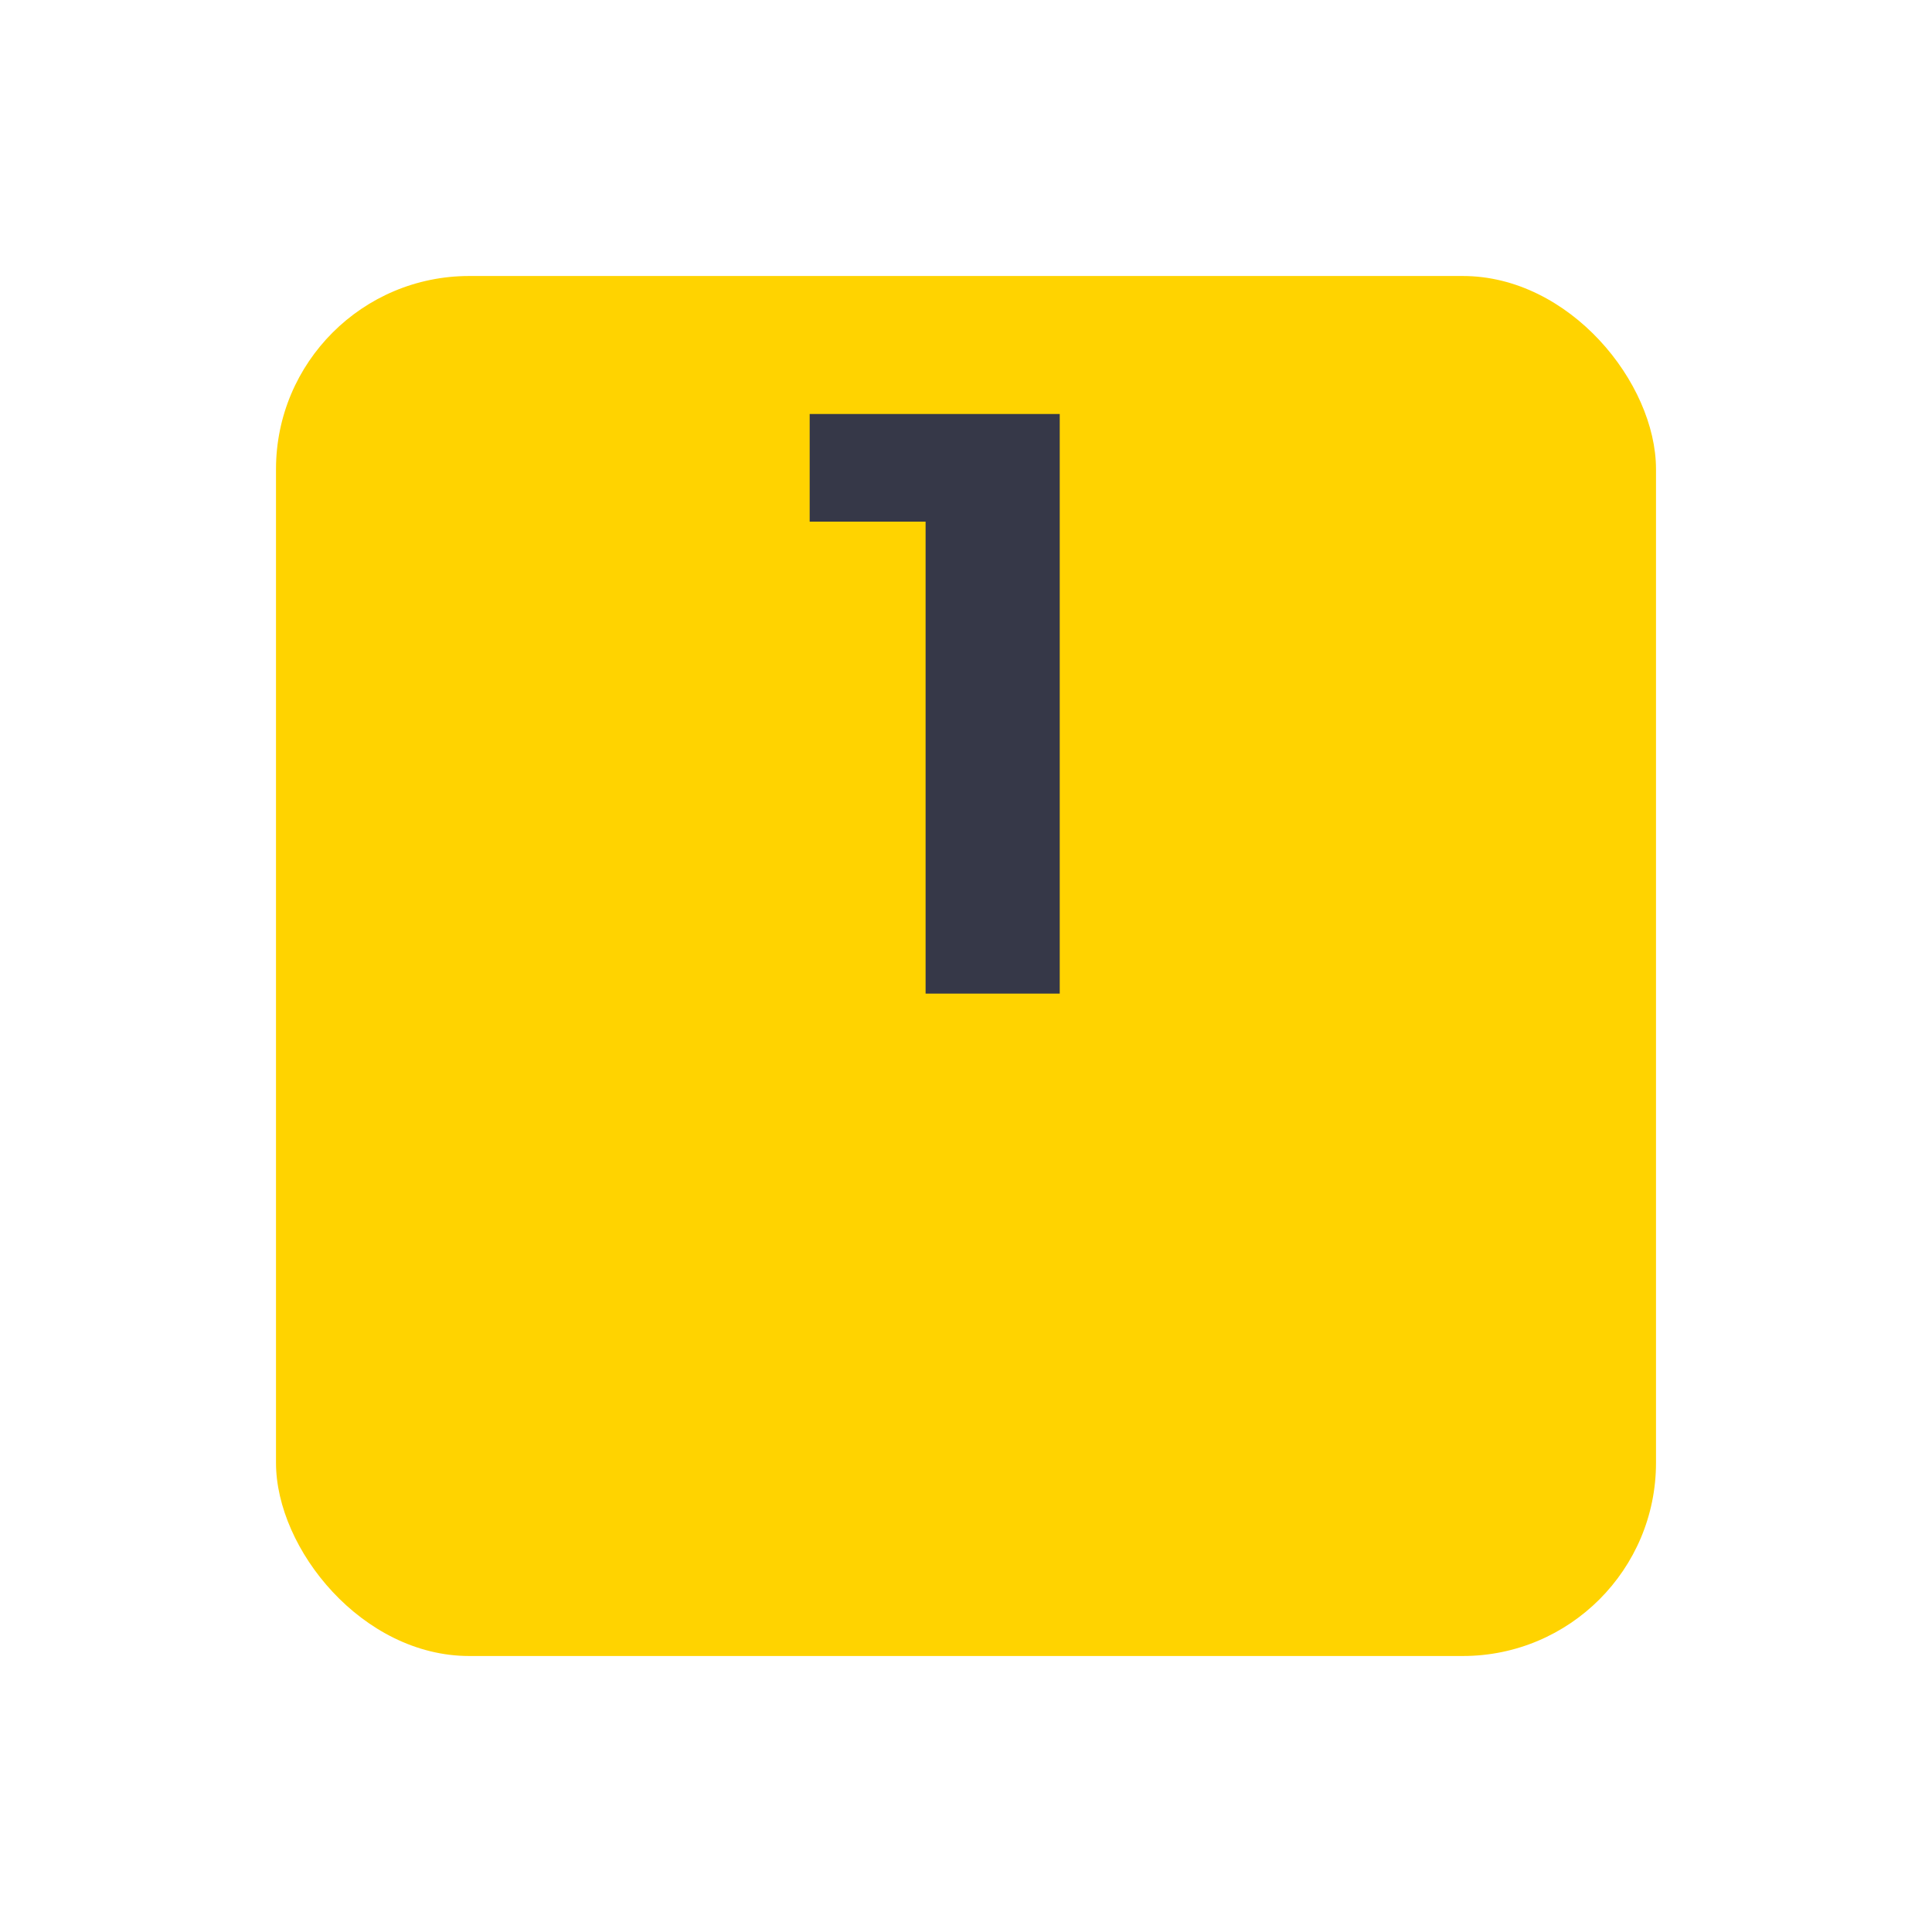
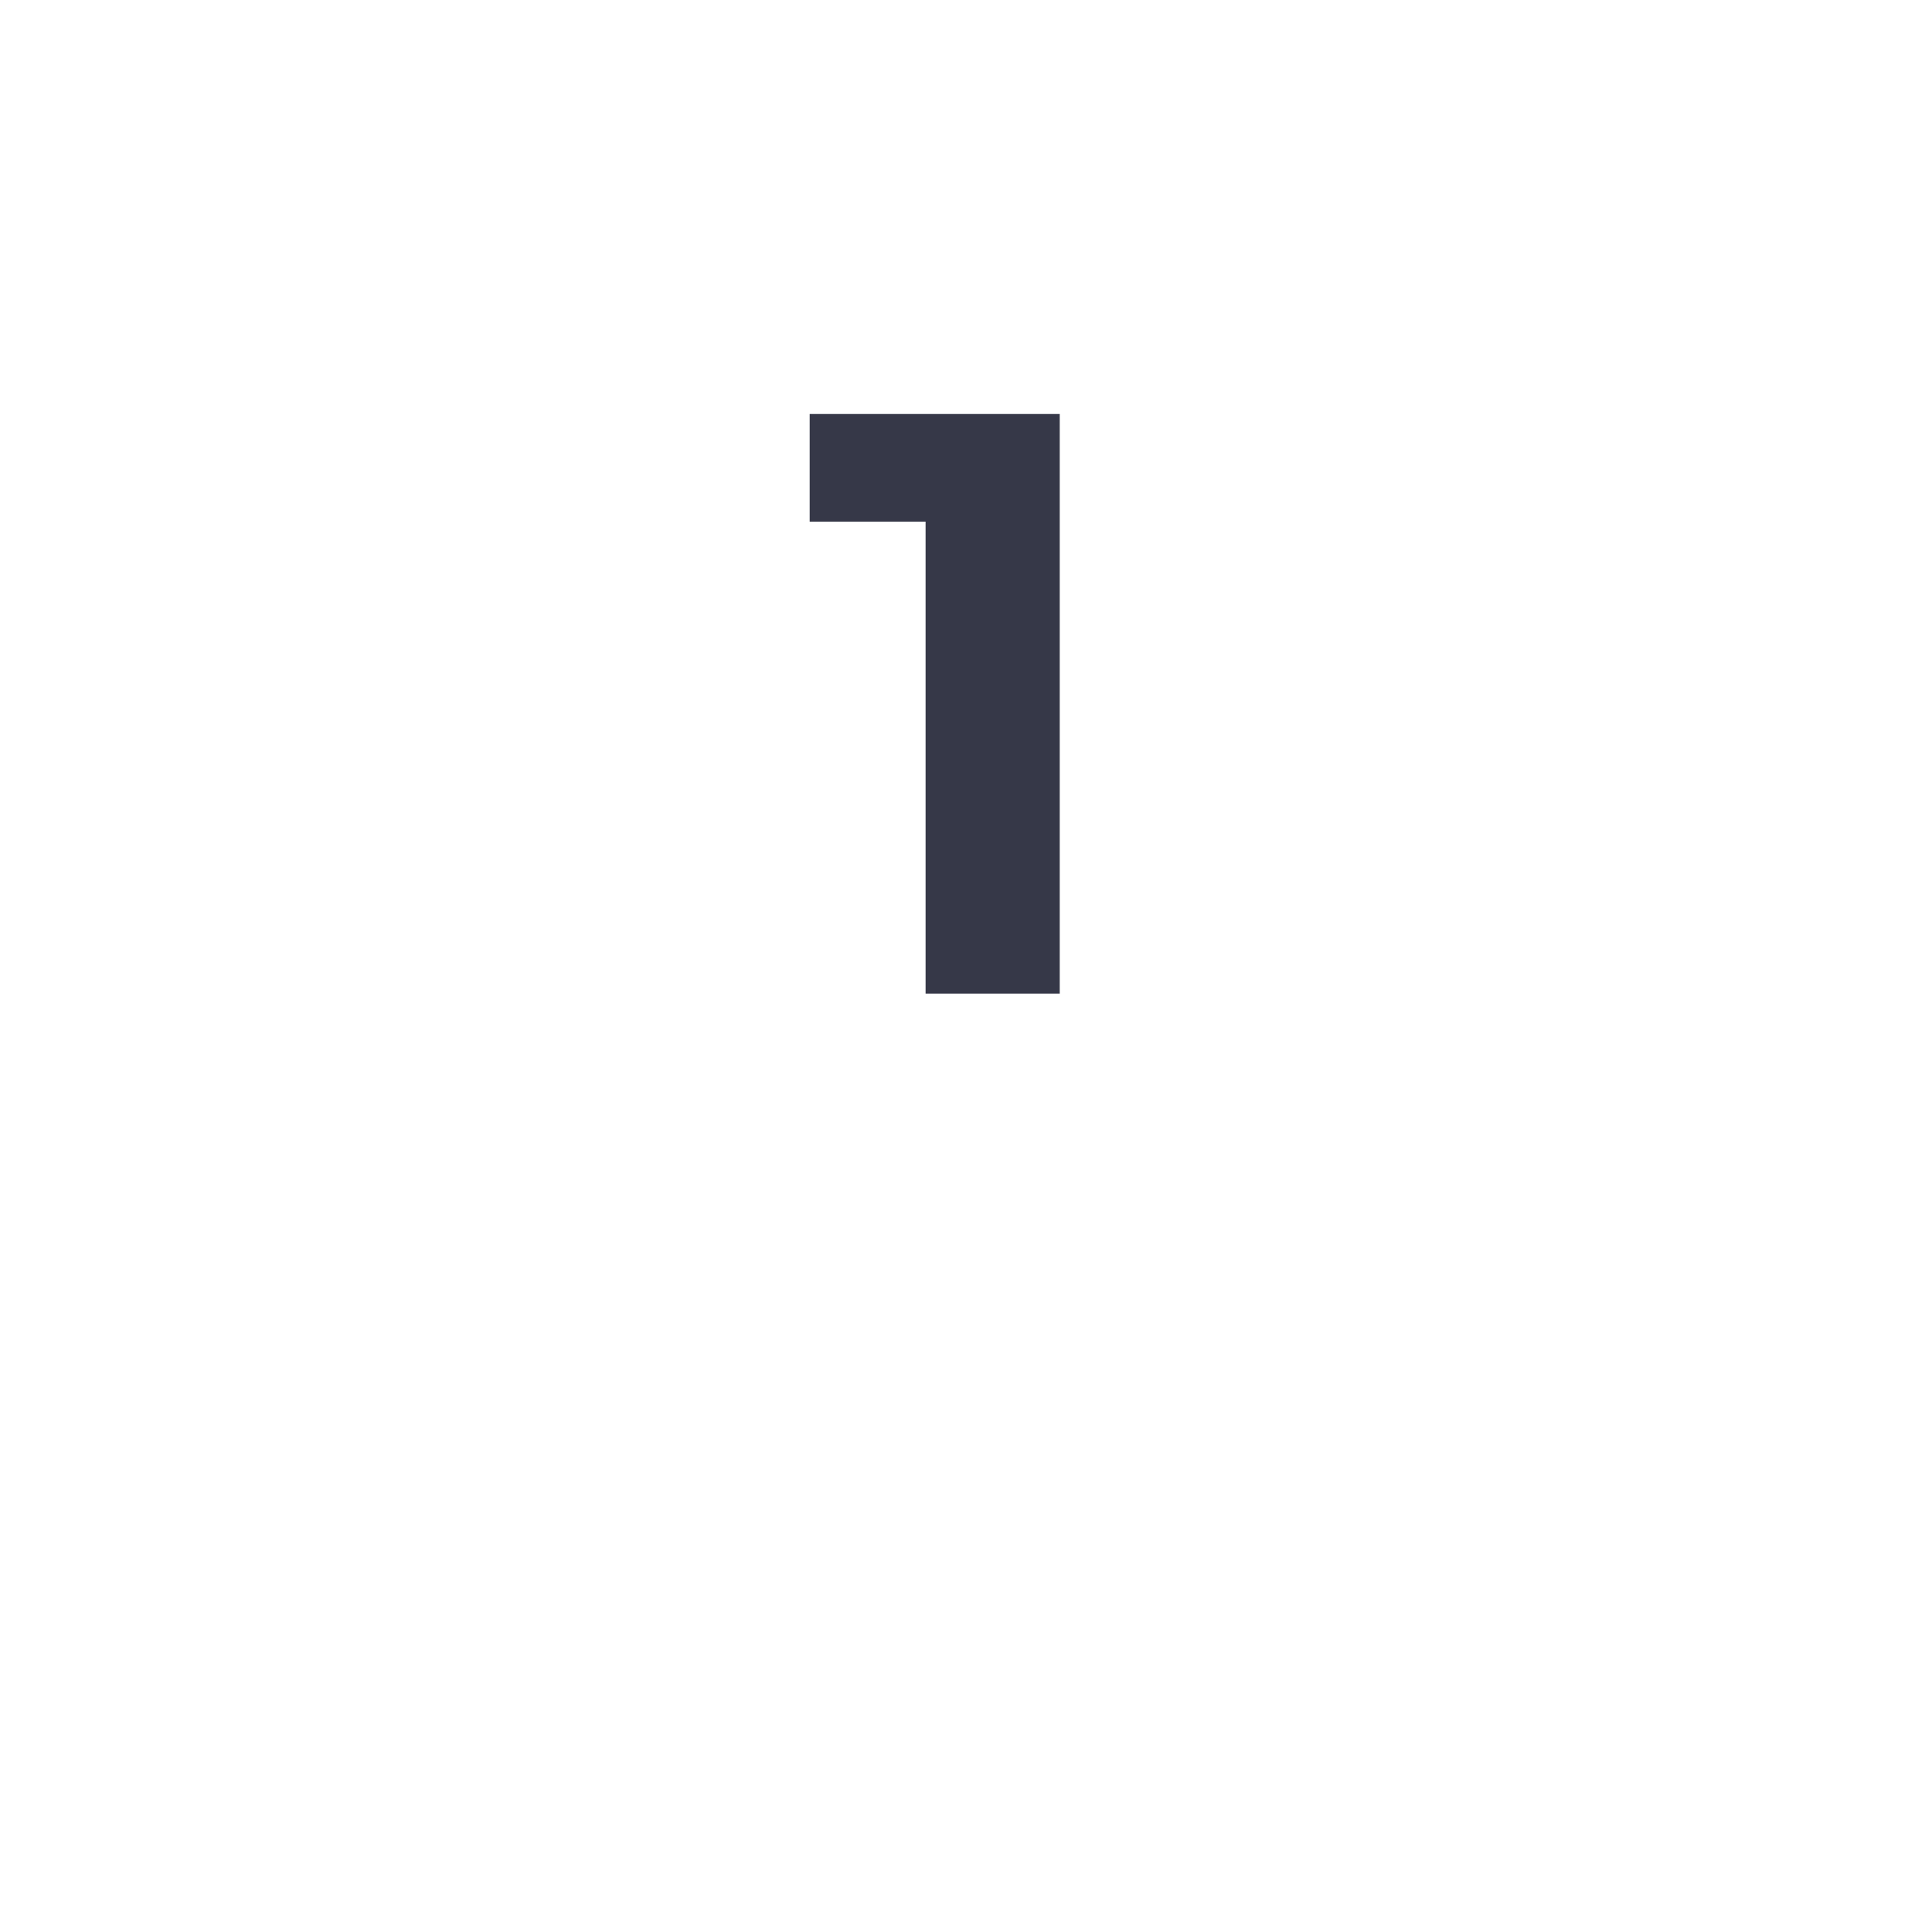
<svg xmlns="http://www.w3.org/2000/svg" width="70" height="70" viewBox="0 0 70 70" fill="none">
  <g filter="url(#filter0_d_882_1391)">
-     <rect x="10" width="50" height="50" rx="7" fill="#FFD300" />
-   </g>
+     </g>
  <path d="M38.396 15V36H33.536V18.9H29.336V15H38.396Z" fill="#363848" />
  <defs>
    <filter id="filter0_d_882_1391" x="0" y="0" width="70" height="70" filterUnits="userSpaceOnUse" color-interpolation-filters="sRGB">
      <feFlood flood-opacity="0" result="BackgroundImageFix" />
      <feColorMatrix in="SourceAlpha" type="matrix" values="0 0 0 0 0 0 0 0 0 0 0 0 0 0 0 0 0 0 127 0" result="hardAlpha" />
      <feOffset dy="10" />
      <feGaussianBlur stdDeviation="5" />
      <feColorMatrix type="matrix" values="0 0 0 0 1 0 0 0 0 0.827 0 0 0 0 0 0 0 0 0.25 0" />
      <feBlend mode="normal" in2="BackgroundImageFix" result="effect1_dropShadow_882_1391" />
      <feBlend mode="normal" in="SourceGraphic" in2="effect1_dropShadow_882_1391" result="shape" />
    </filter>
  </defs>
</svg>